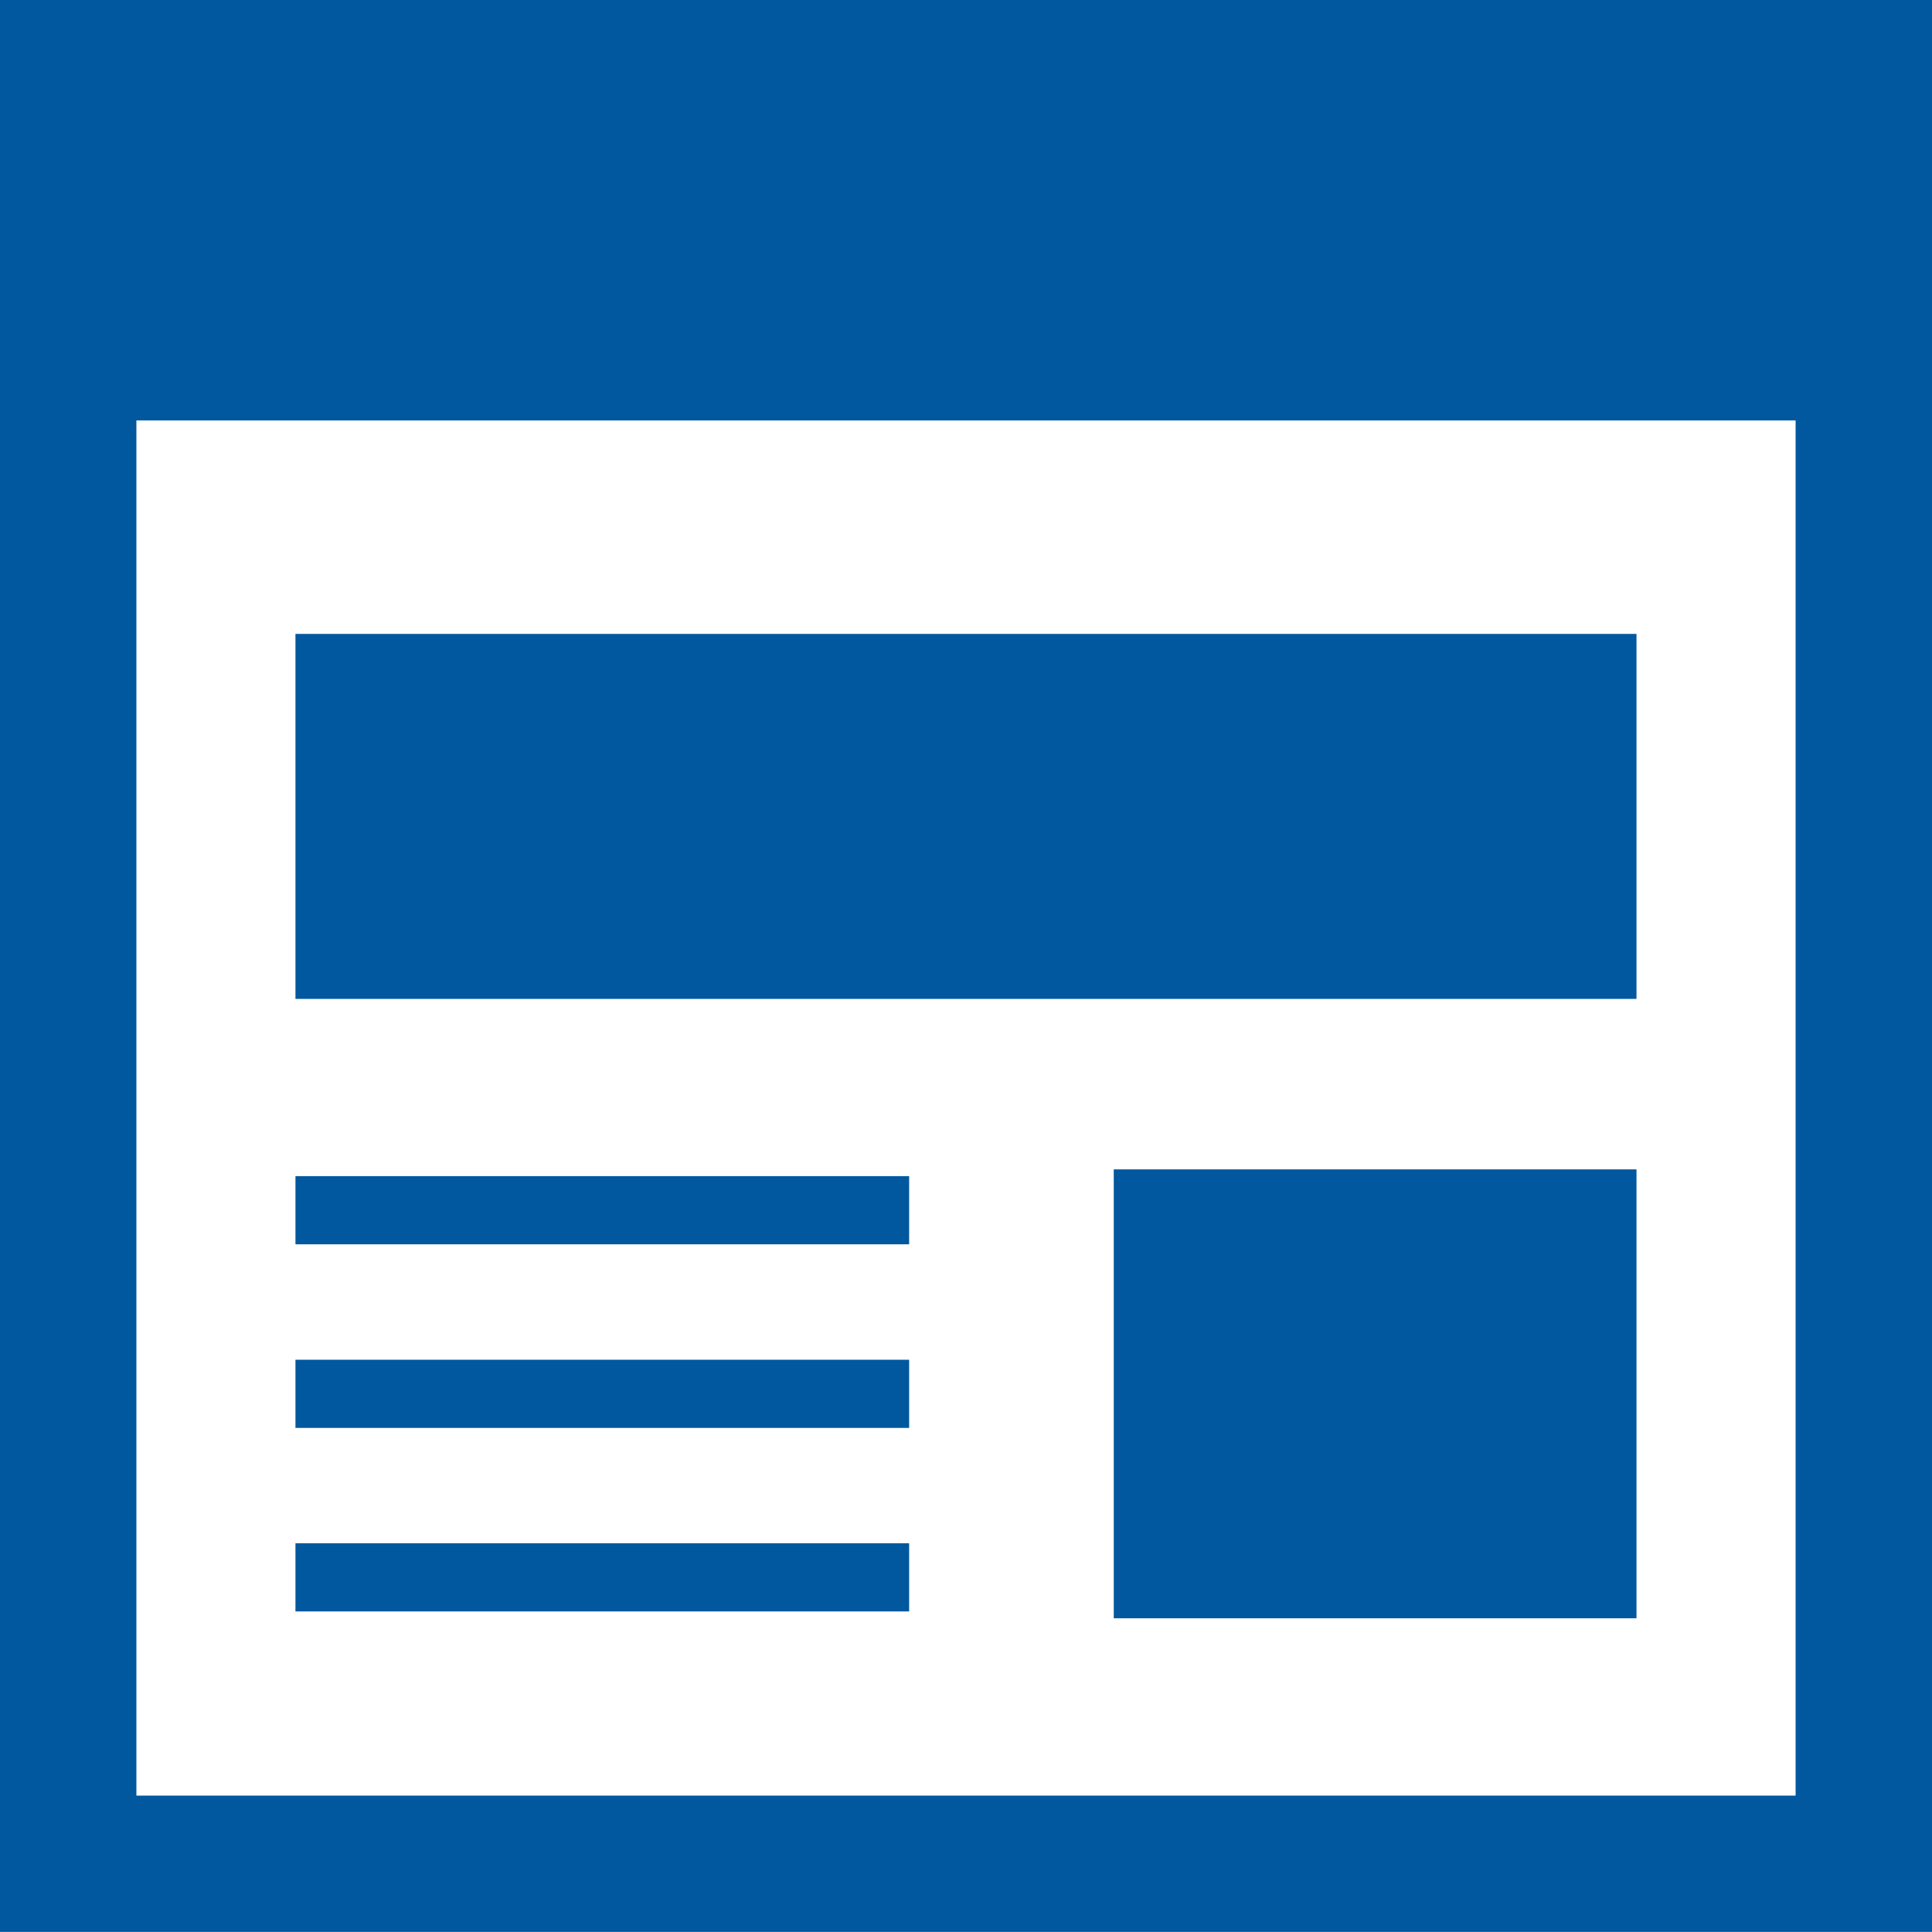
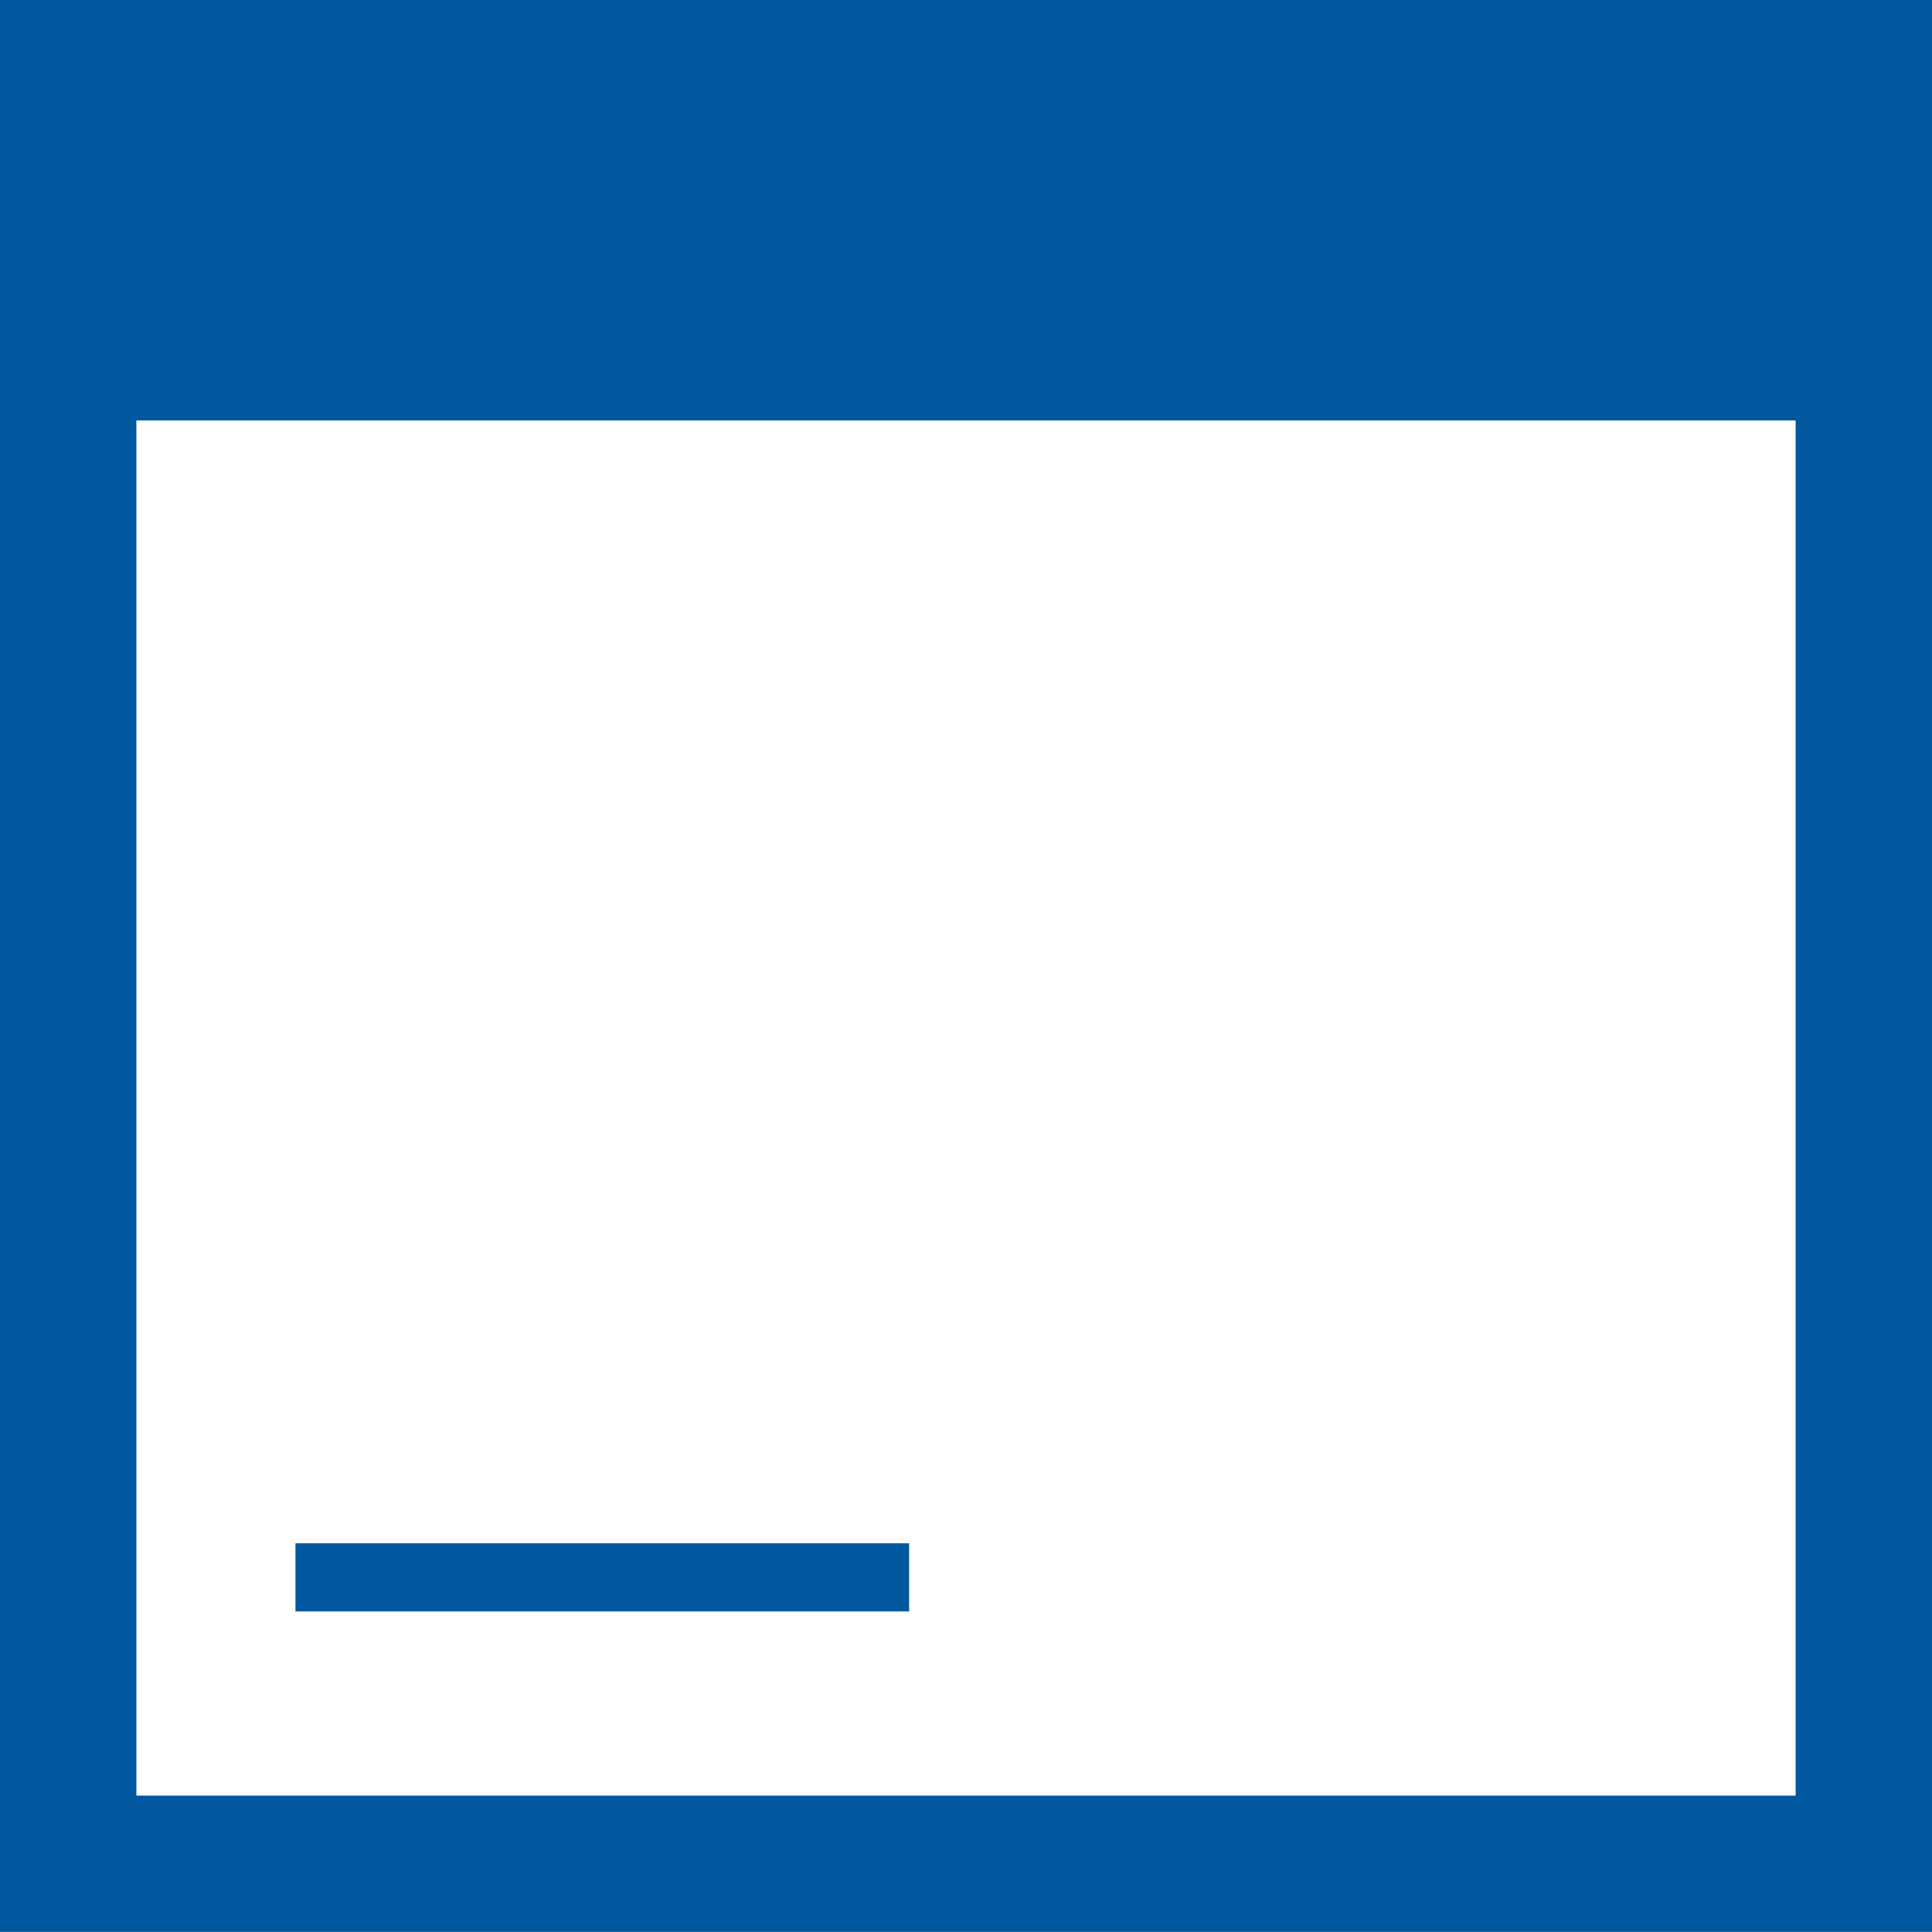
<svg xmlns="http://www.w3.org/2000/svg" height="42.34" viewBox="0 0 42.34 42.34" width="42.34">
  <g fill="#01589e" transform="translate(0 -.002)">
    <path d="m0 0v42.34h42.34v-42.34zm39.351 39.353h-36.362v-30.137h36.362z" />
-     <path d="m6.475 13.894h29.389v7.999h-29.389z" />
-     <path d="m24.408 25.629h11.456v9.838h-11.456z" />
-     <path d="m6.475 25.777h13.449v1.494h-13.449z" />
    <path d="m6.475 33.823h13.449v1.494h-13.449z" />
-     <path d="m6.475 29.801h13.449v1.494h-13.449z" />
  </g>
</svg>